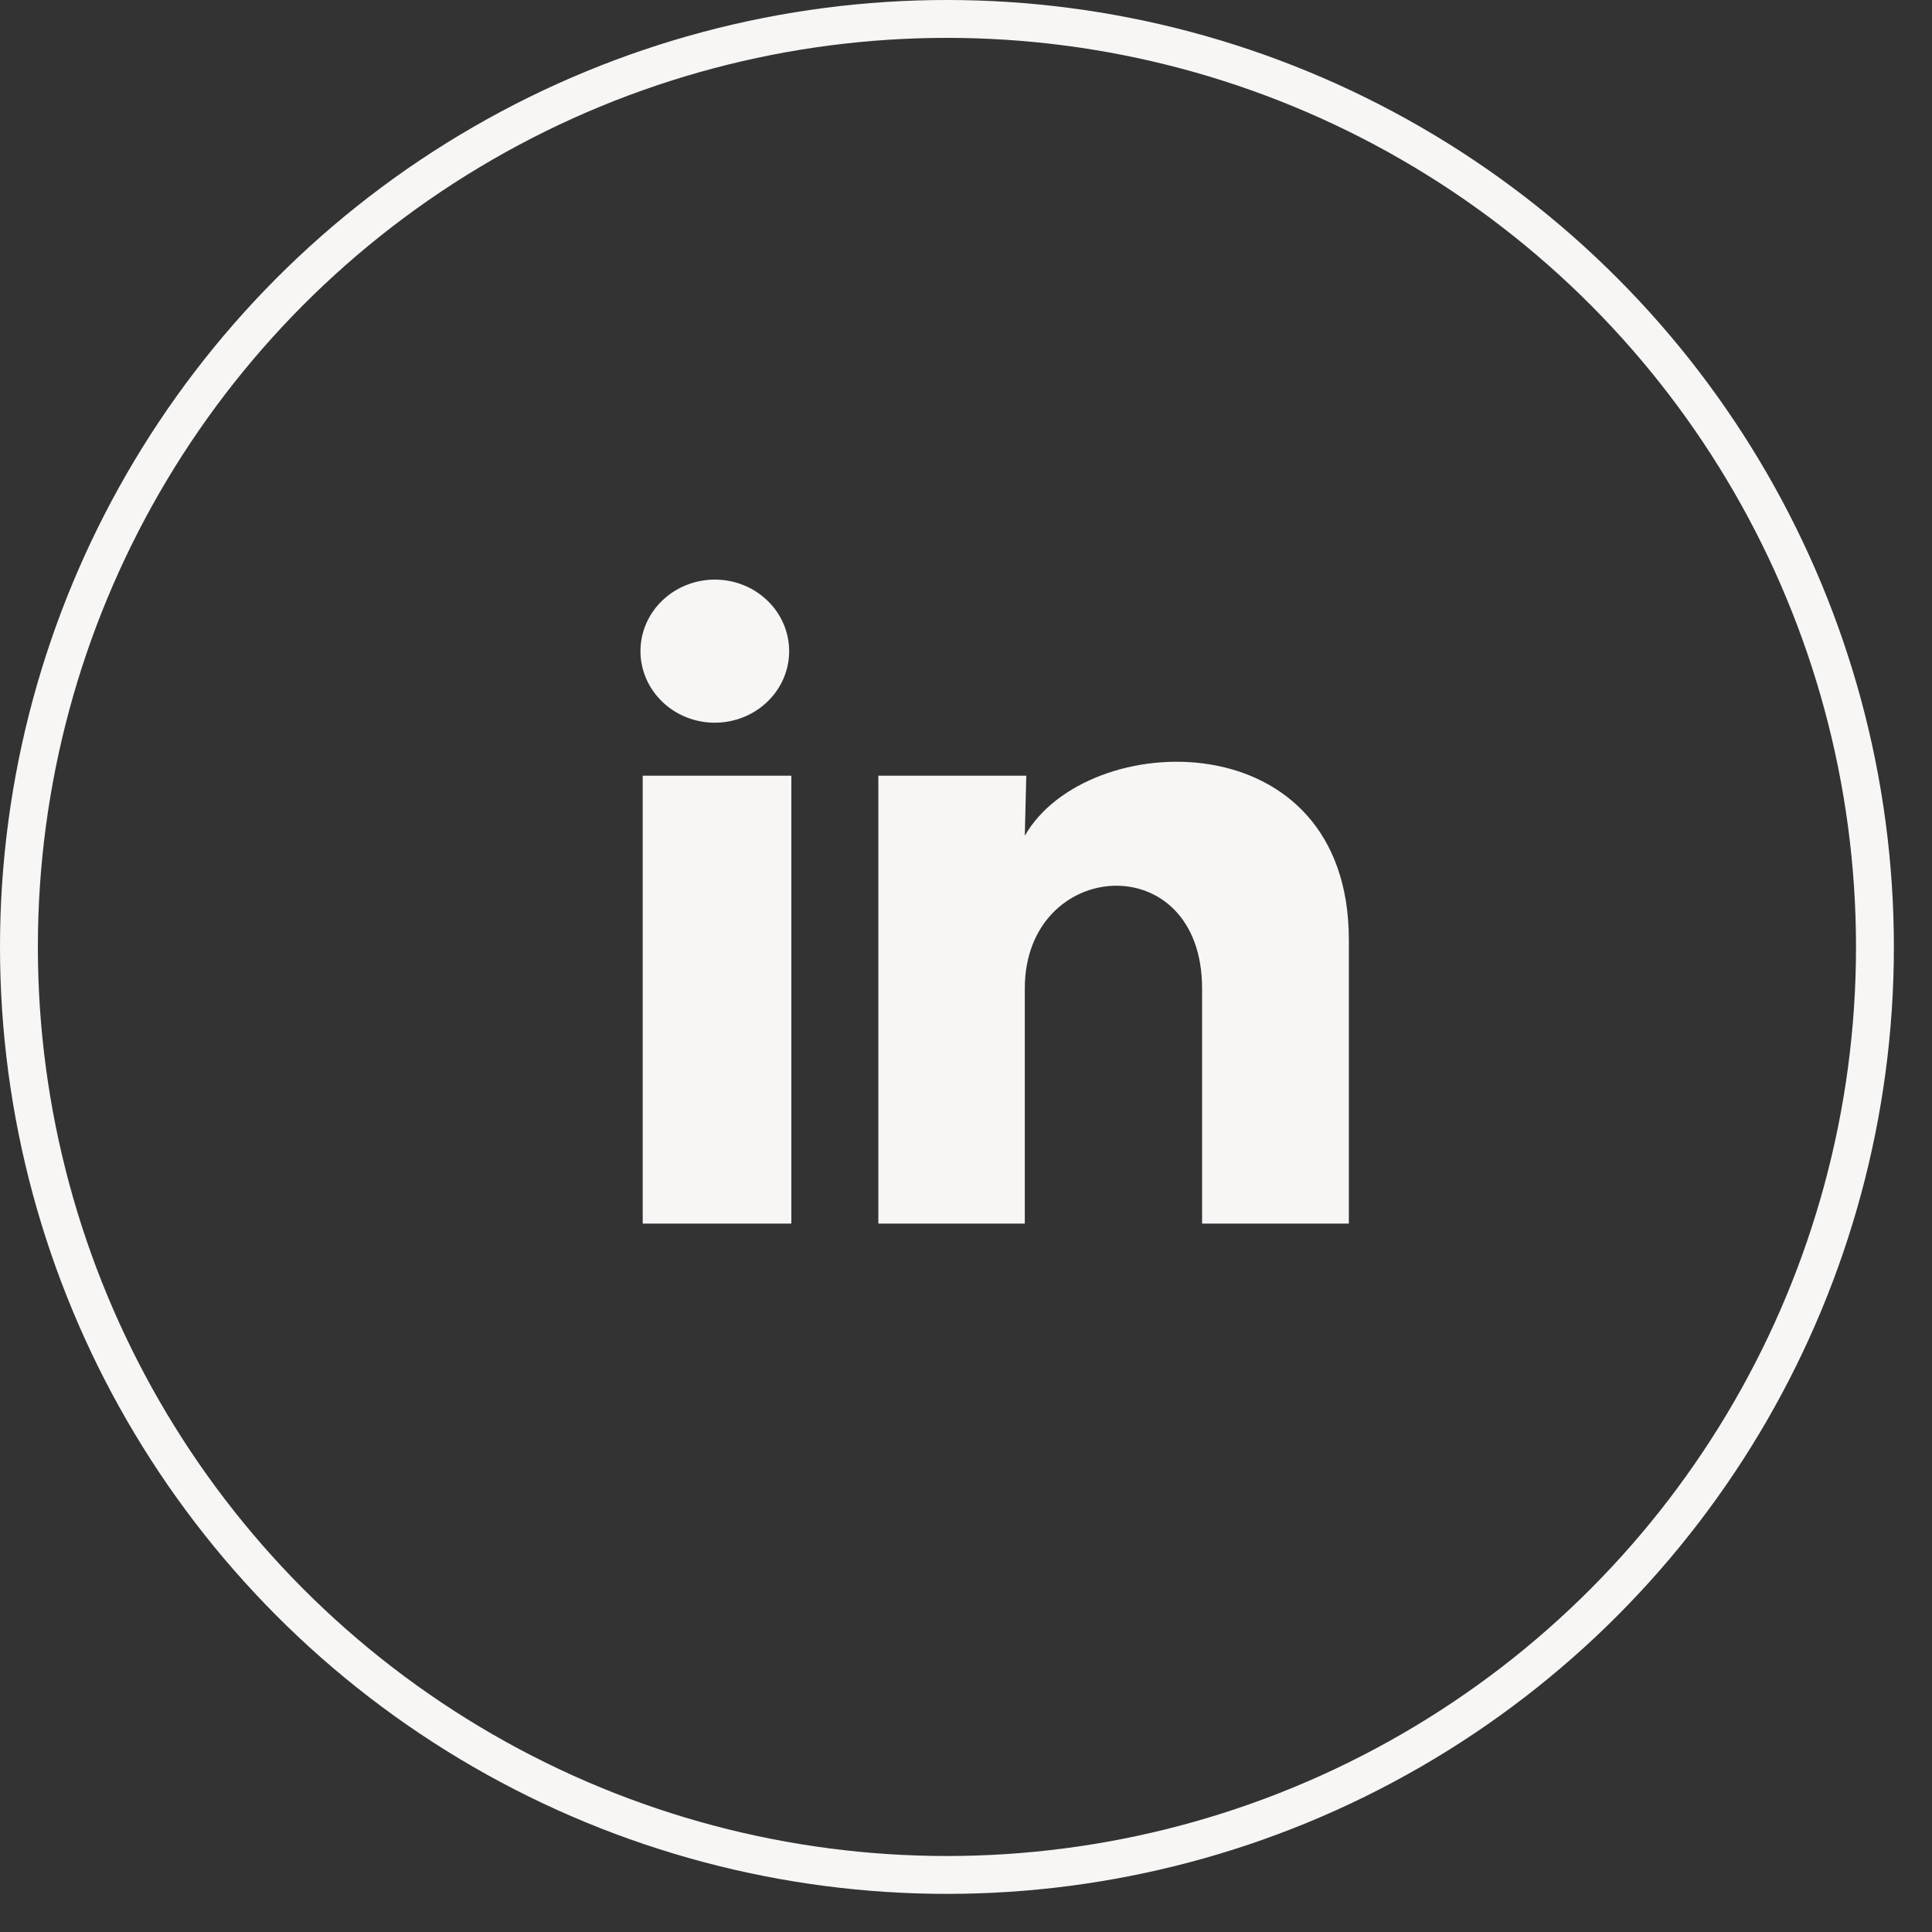
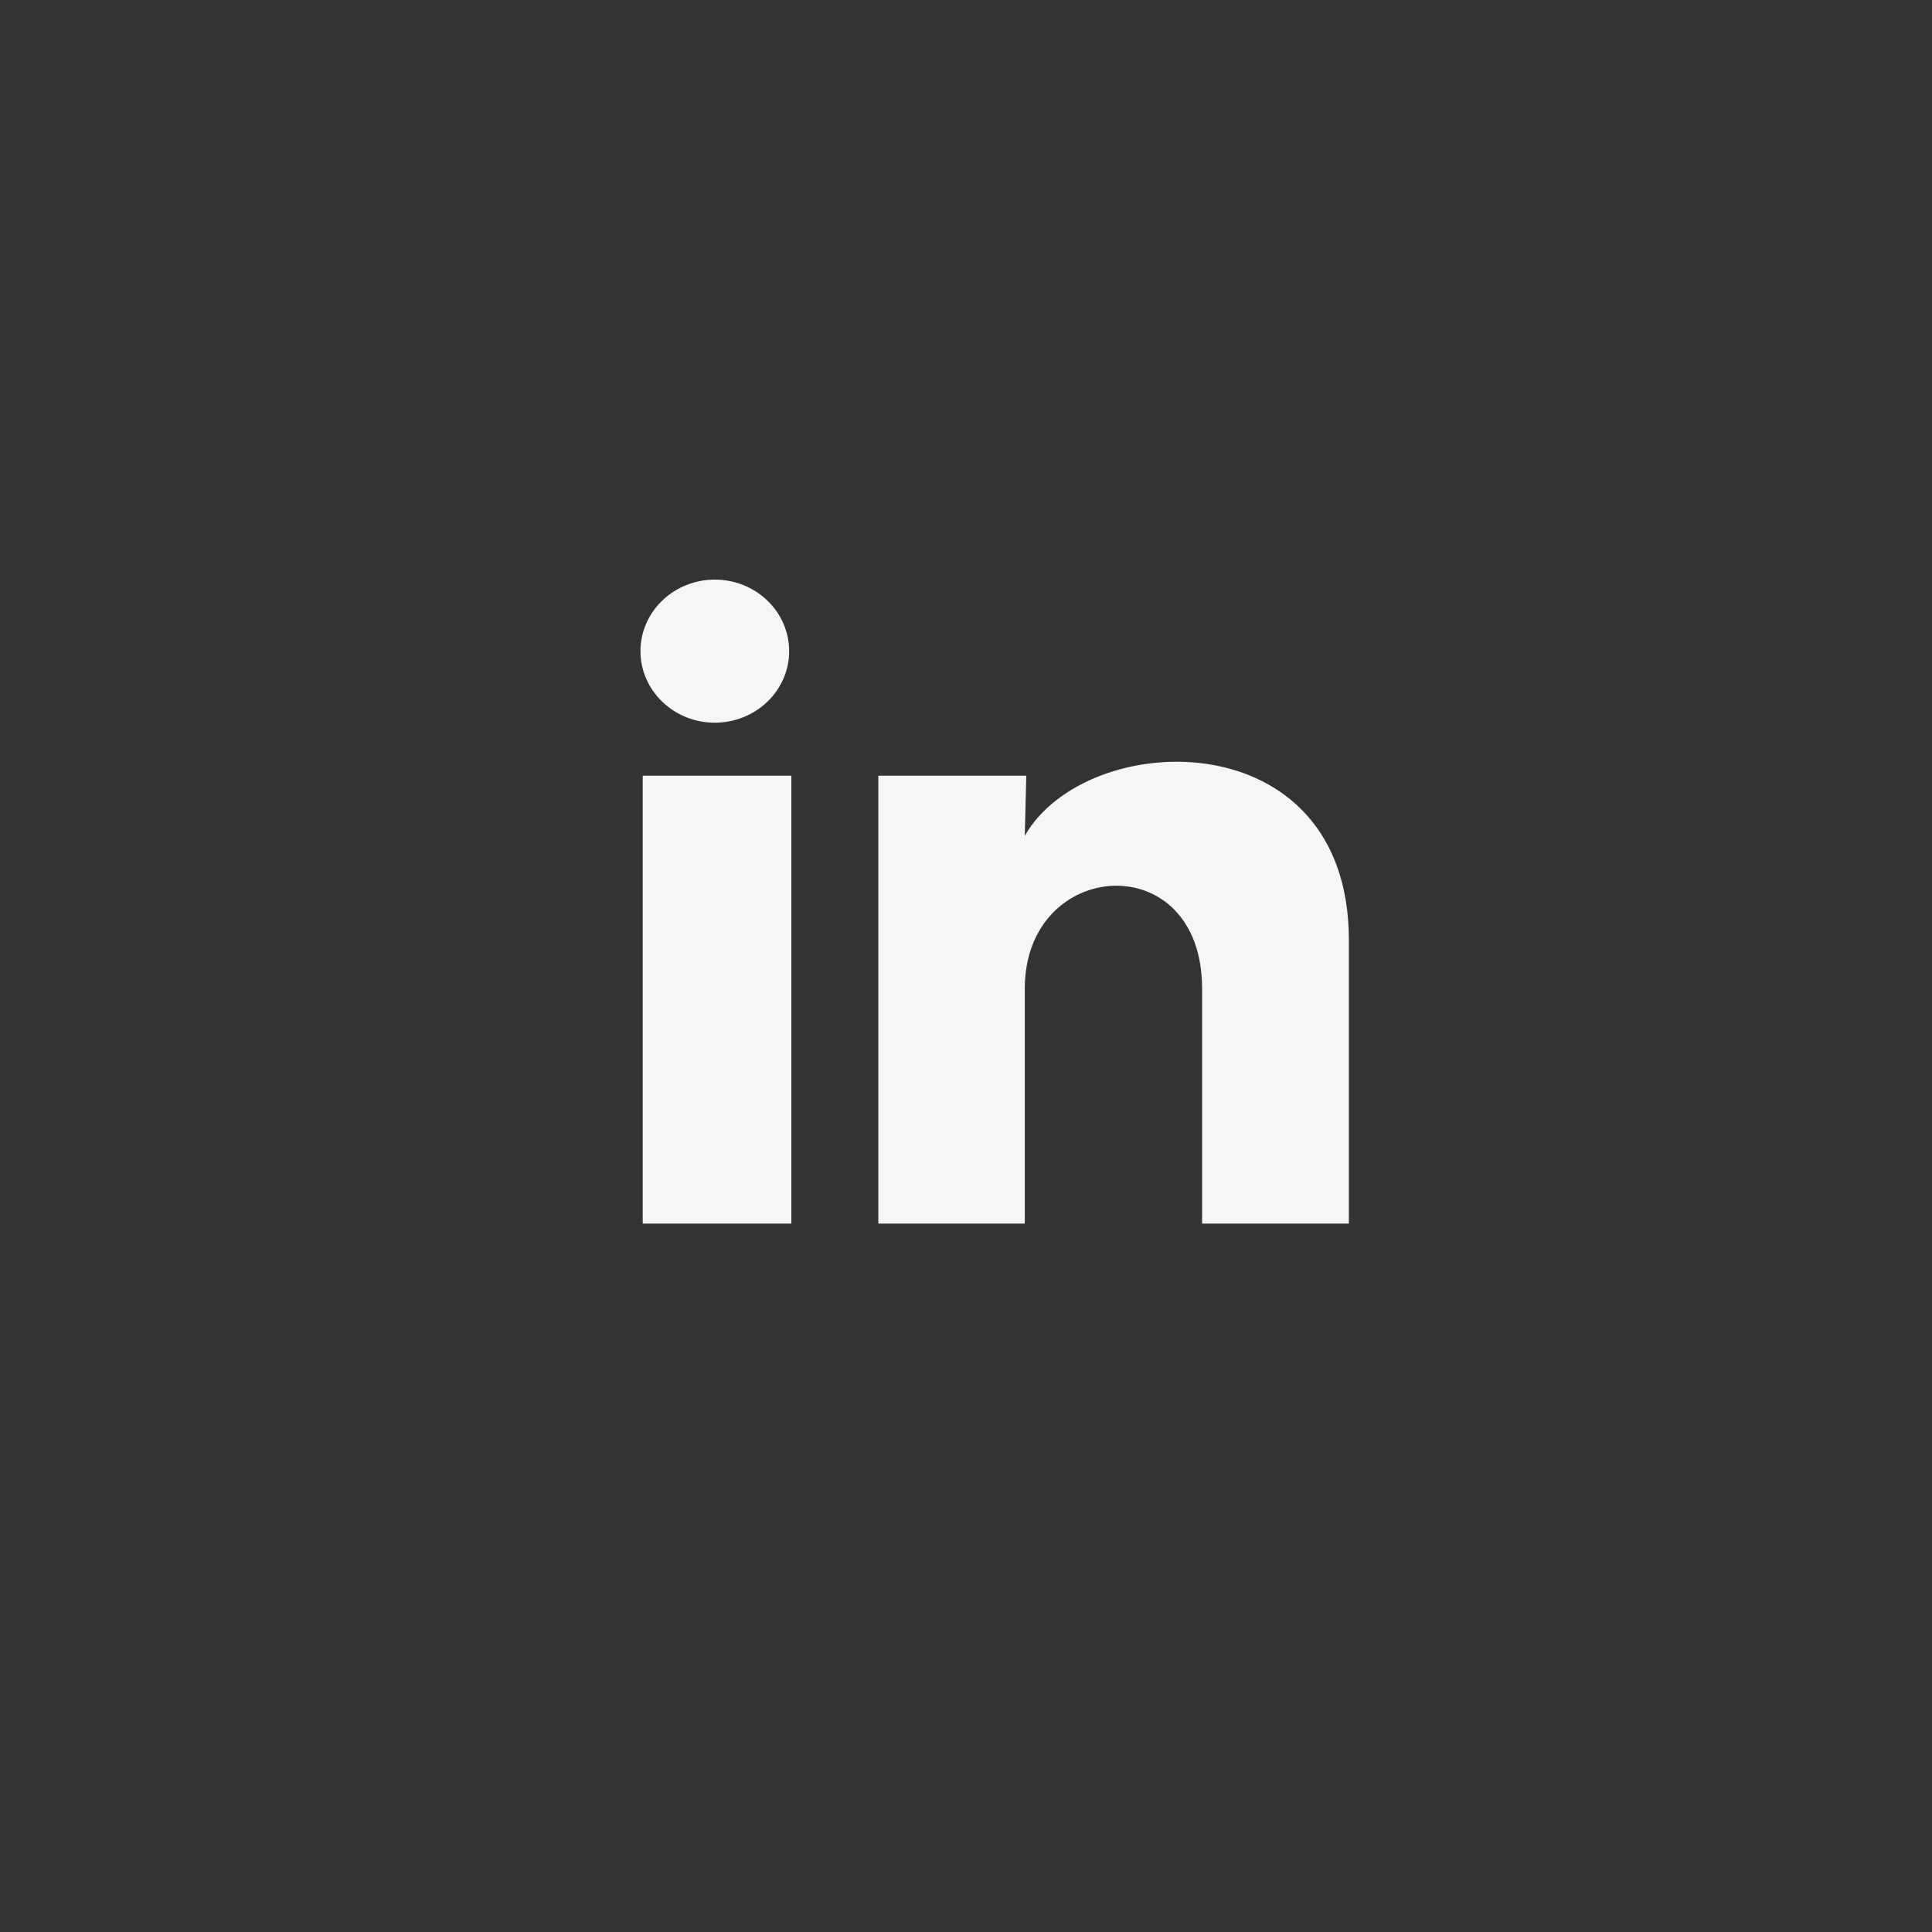
<svg xmlns="http://www.w3.org/2000/svg" width="30" height="30" viewBox="0 0 30 30" fill="none">
  <rect x="0" y="0" width="30" height="30" fill="#333333" stroke="none" />
-   <circle cx="14.704" cy="14.704" r="14.41" stroke="#F7F6F5" stroke-width="0.588" />
  <path d="M12.254 10.112C12.254 10.406 12.132 10.689 11.915 10.897C11.699 11.105 11.405 11.222 11.099 11.222C10.793 11.222 10.499 11.105 10.283 10.896C10.067 10.688 9.945 10.405 9.945 10.111C9.945 9.816 10.067 9.533 10.284 9.325C10.5 9.117 10.794 9 11.1 9C11.406 9 11.7 9.117 11.916 9.326C12.133 9.534 12.254 9.817 12.254 10.112ZM12.288 12.045H9.98V19H12.288V12.045ZM15.936 12.045H13.639V19H15.913V15.35C15.913 13.317 18.666 13.128 18.666 15.35V19H20.945V14.595C20.945 11.167 16.871 11.295 15.913 12.978L15.936 12.045Z" fill="#F7F6F5" />
</svg>